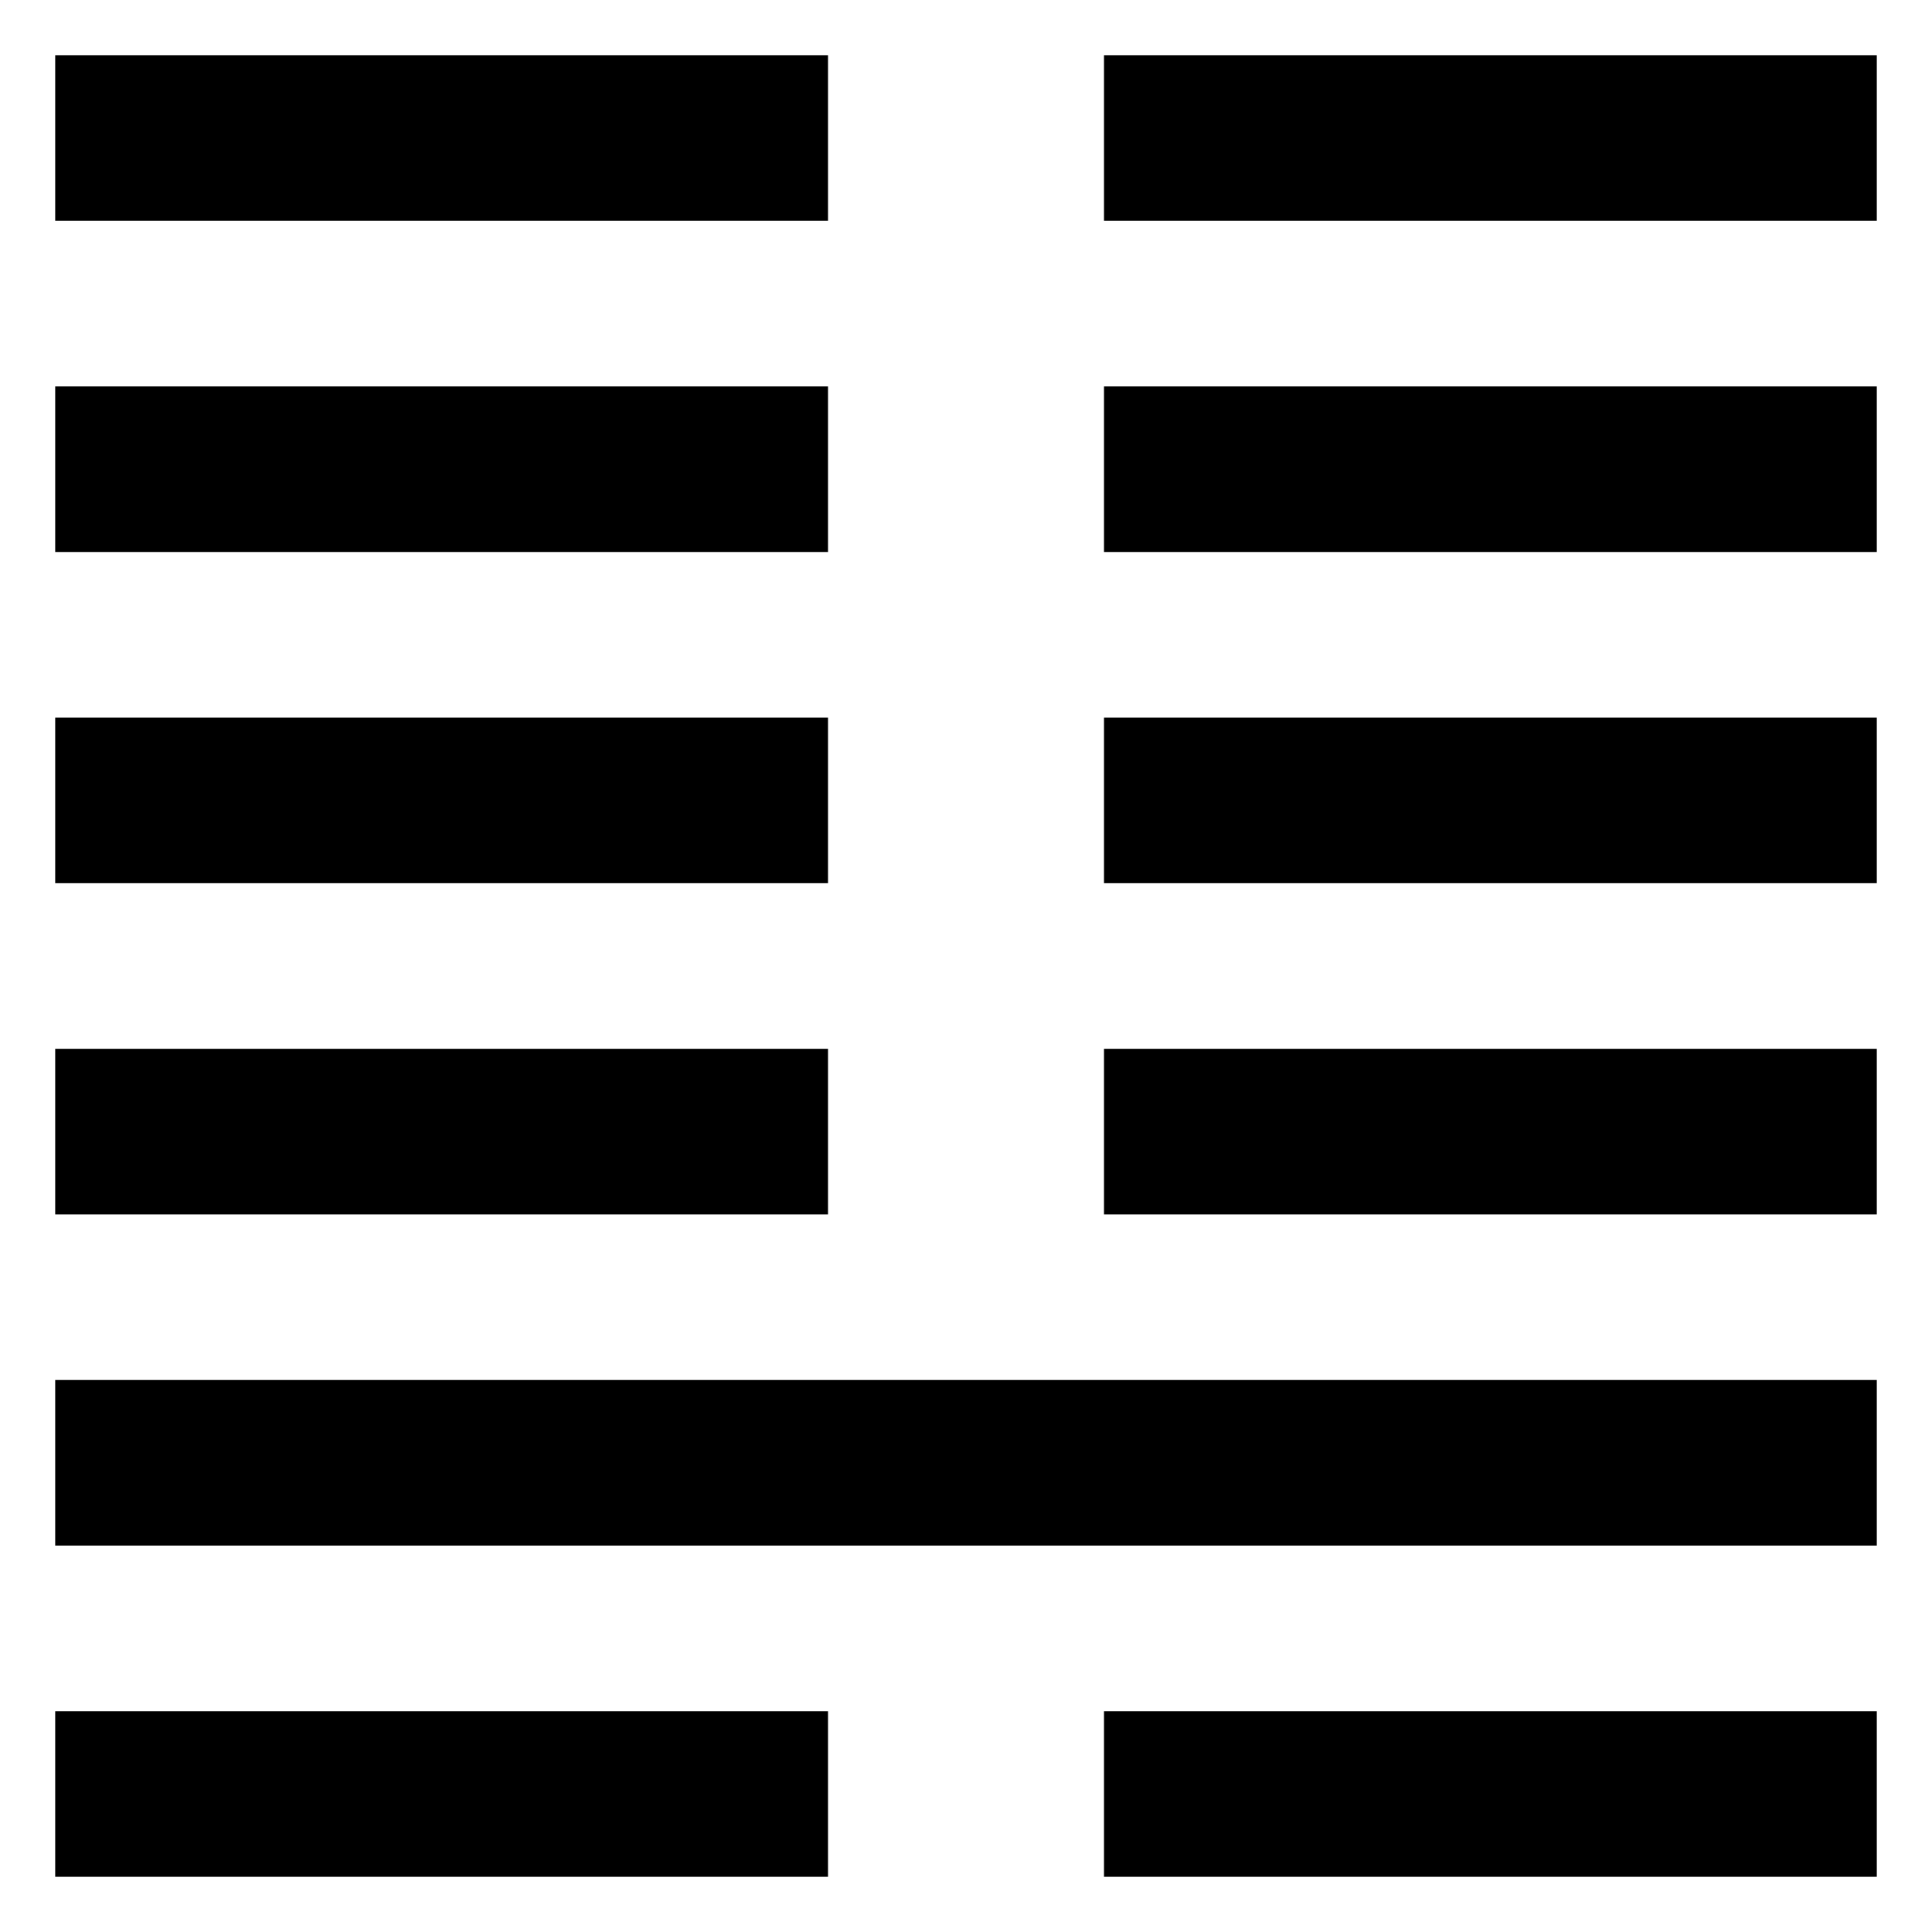
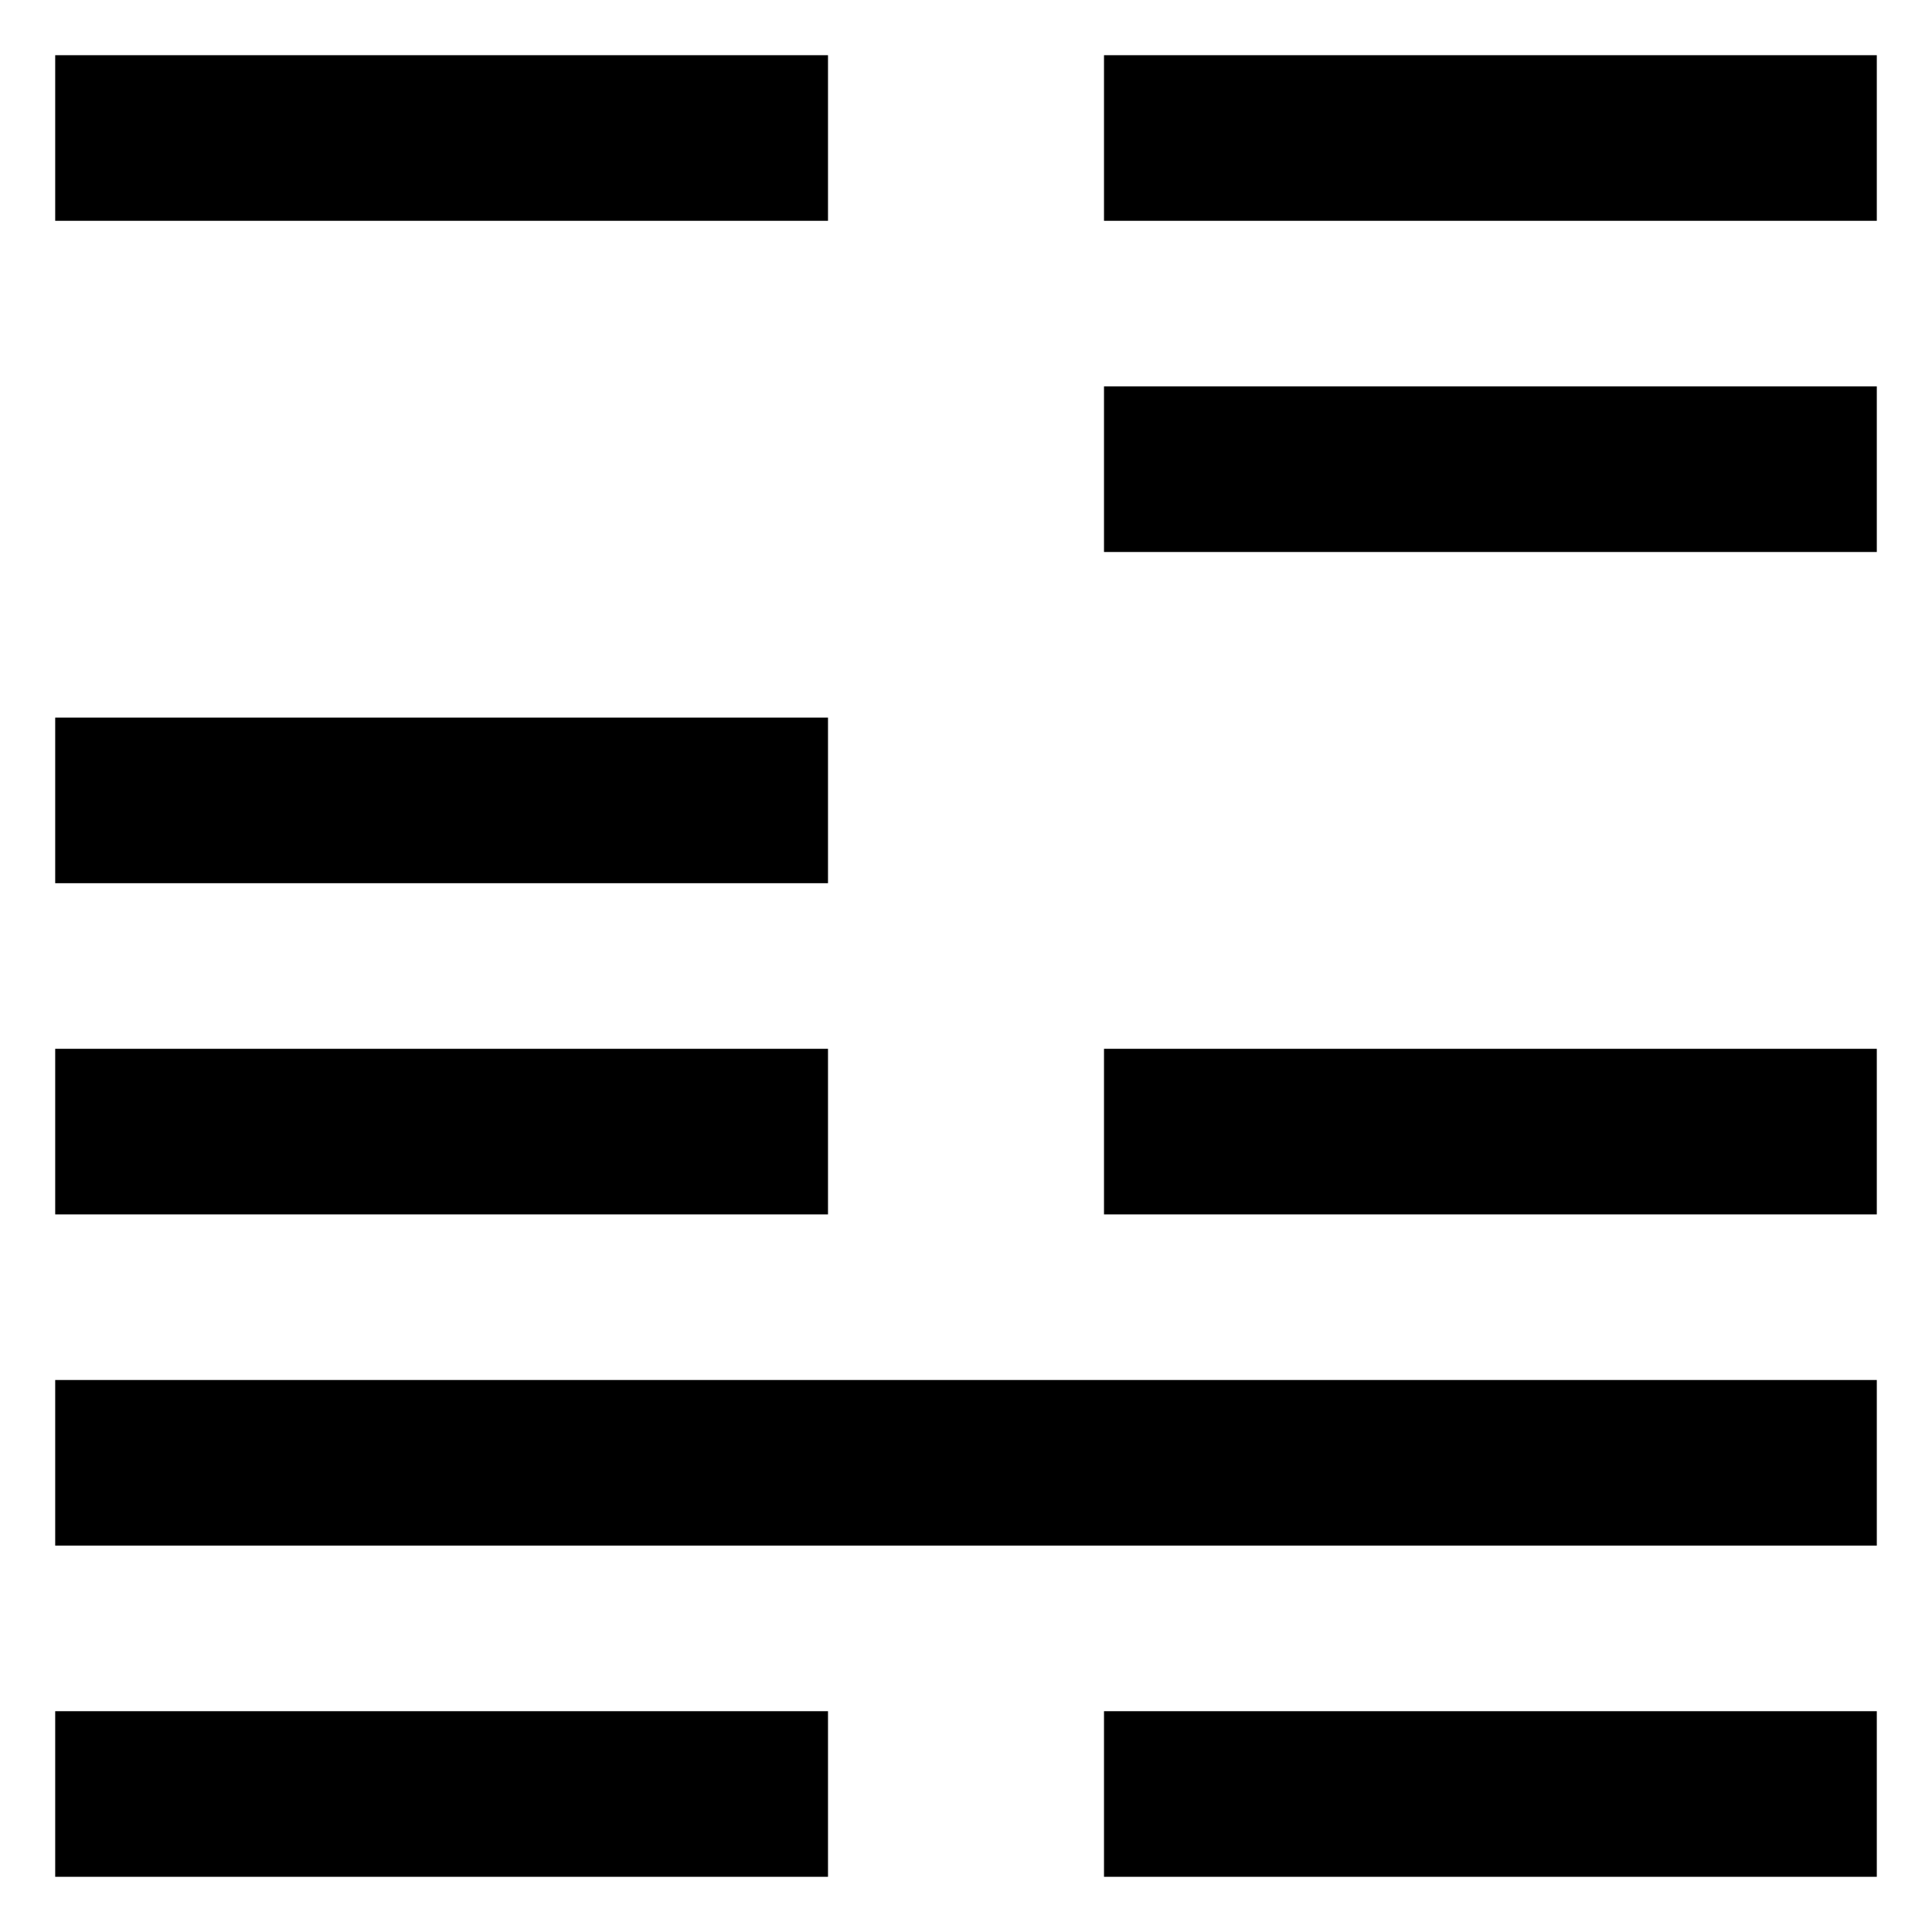
<svg xmlns="http://www.w3.org/2000/svg" id="iching-hexagram-07" width="70" height="70" version="1.0">
  <g id="g-hexagram">
    <g id="g-line1" transform="translate(0,0)">
      <rect id="r-line1-yinleft" width="28" height="6" x="2" y="62" style="fill:#000000;fill-opacity:1;stroke:none" />
      <rect id="r-line1-yinright" width="28" height="6" x="40" y="62" style="fill:#000000;fill-opacity:1;stroke:none" />
    </g>
    <g id="g-line2" transform="translate(0,-12)">
      <rect id="r-line2-yang" width="66" height="6" x="2" y="62" style="fill:#000000;fill-opacity:1;stroke:none" />
    </g>
    <g id="g-line3" transform="translate(0,-24)">
      <rect id="r-line3-yinleft" width="28" height="6" x="2" y="62" style="fill:#000000;fill-opacity:1;stroke:none" />
      <rect id="r-line3-yinright" width="28" height="6" x="40" y="62" style="fill:#000000;fill-opacity:1;stroke:none" />
    </g>
    <g id="g-line4" transform="translate(0,-36)">
      <rect id="r-line4-yinleft" width="28" height="6" x="2" y="62" style="fill:#000000;fill-opacity:1;stroke:none" />
-       <rect id="r-line4-yinright" width="28" height="6" x="40" y="62" style="fill:#000000;fill-opacity:1;stroke:none" />
    </g>
    <g id="g-line5" transform="translate(0,-48)">
-       <rect id="r-line5-yinleft" width="28" height="6" x="2" y="62" style="fill:#000000;fill-opacity:1;stroke:none" />
      <rect id="r-line5-yinright" width="28" height="6" x="40" y="62" style="fill:#000000;fill-opacity:1;stroke:none" />
    </g>
    <g id="g-line6" transform="translate(0,-60)">
      <rect id="r-line6-yinleft" width="28" height="6" x="2" y="62" style="fill:#000000;fill-opacity:1;stroke:none" />
      <rect id="r-line6-yinright" width="28" height="6" x="40" y="62" style="fill:#000000;fill-opacity:1;stroke:none" />
    </g>
  </g>
</svg>